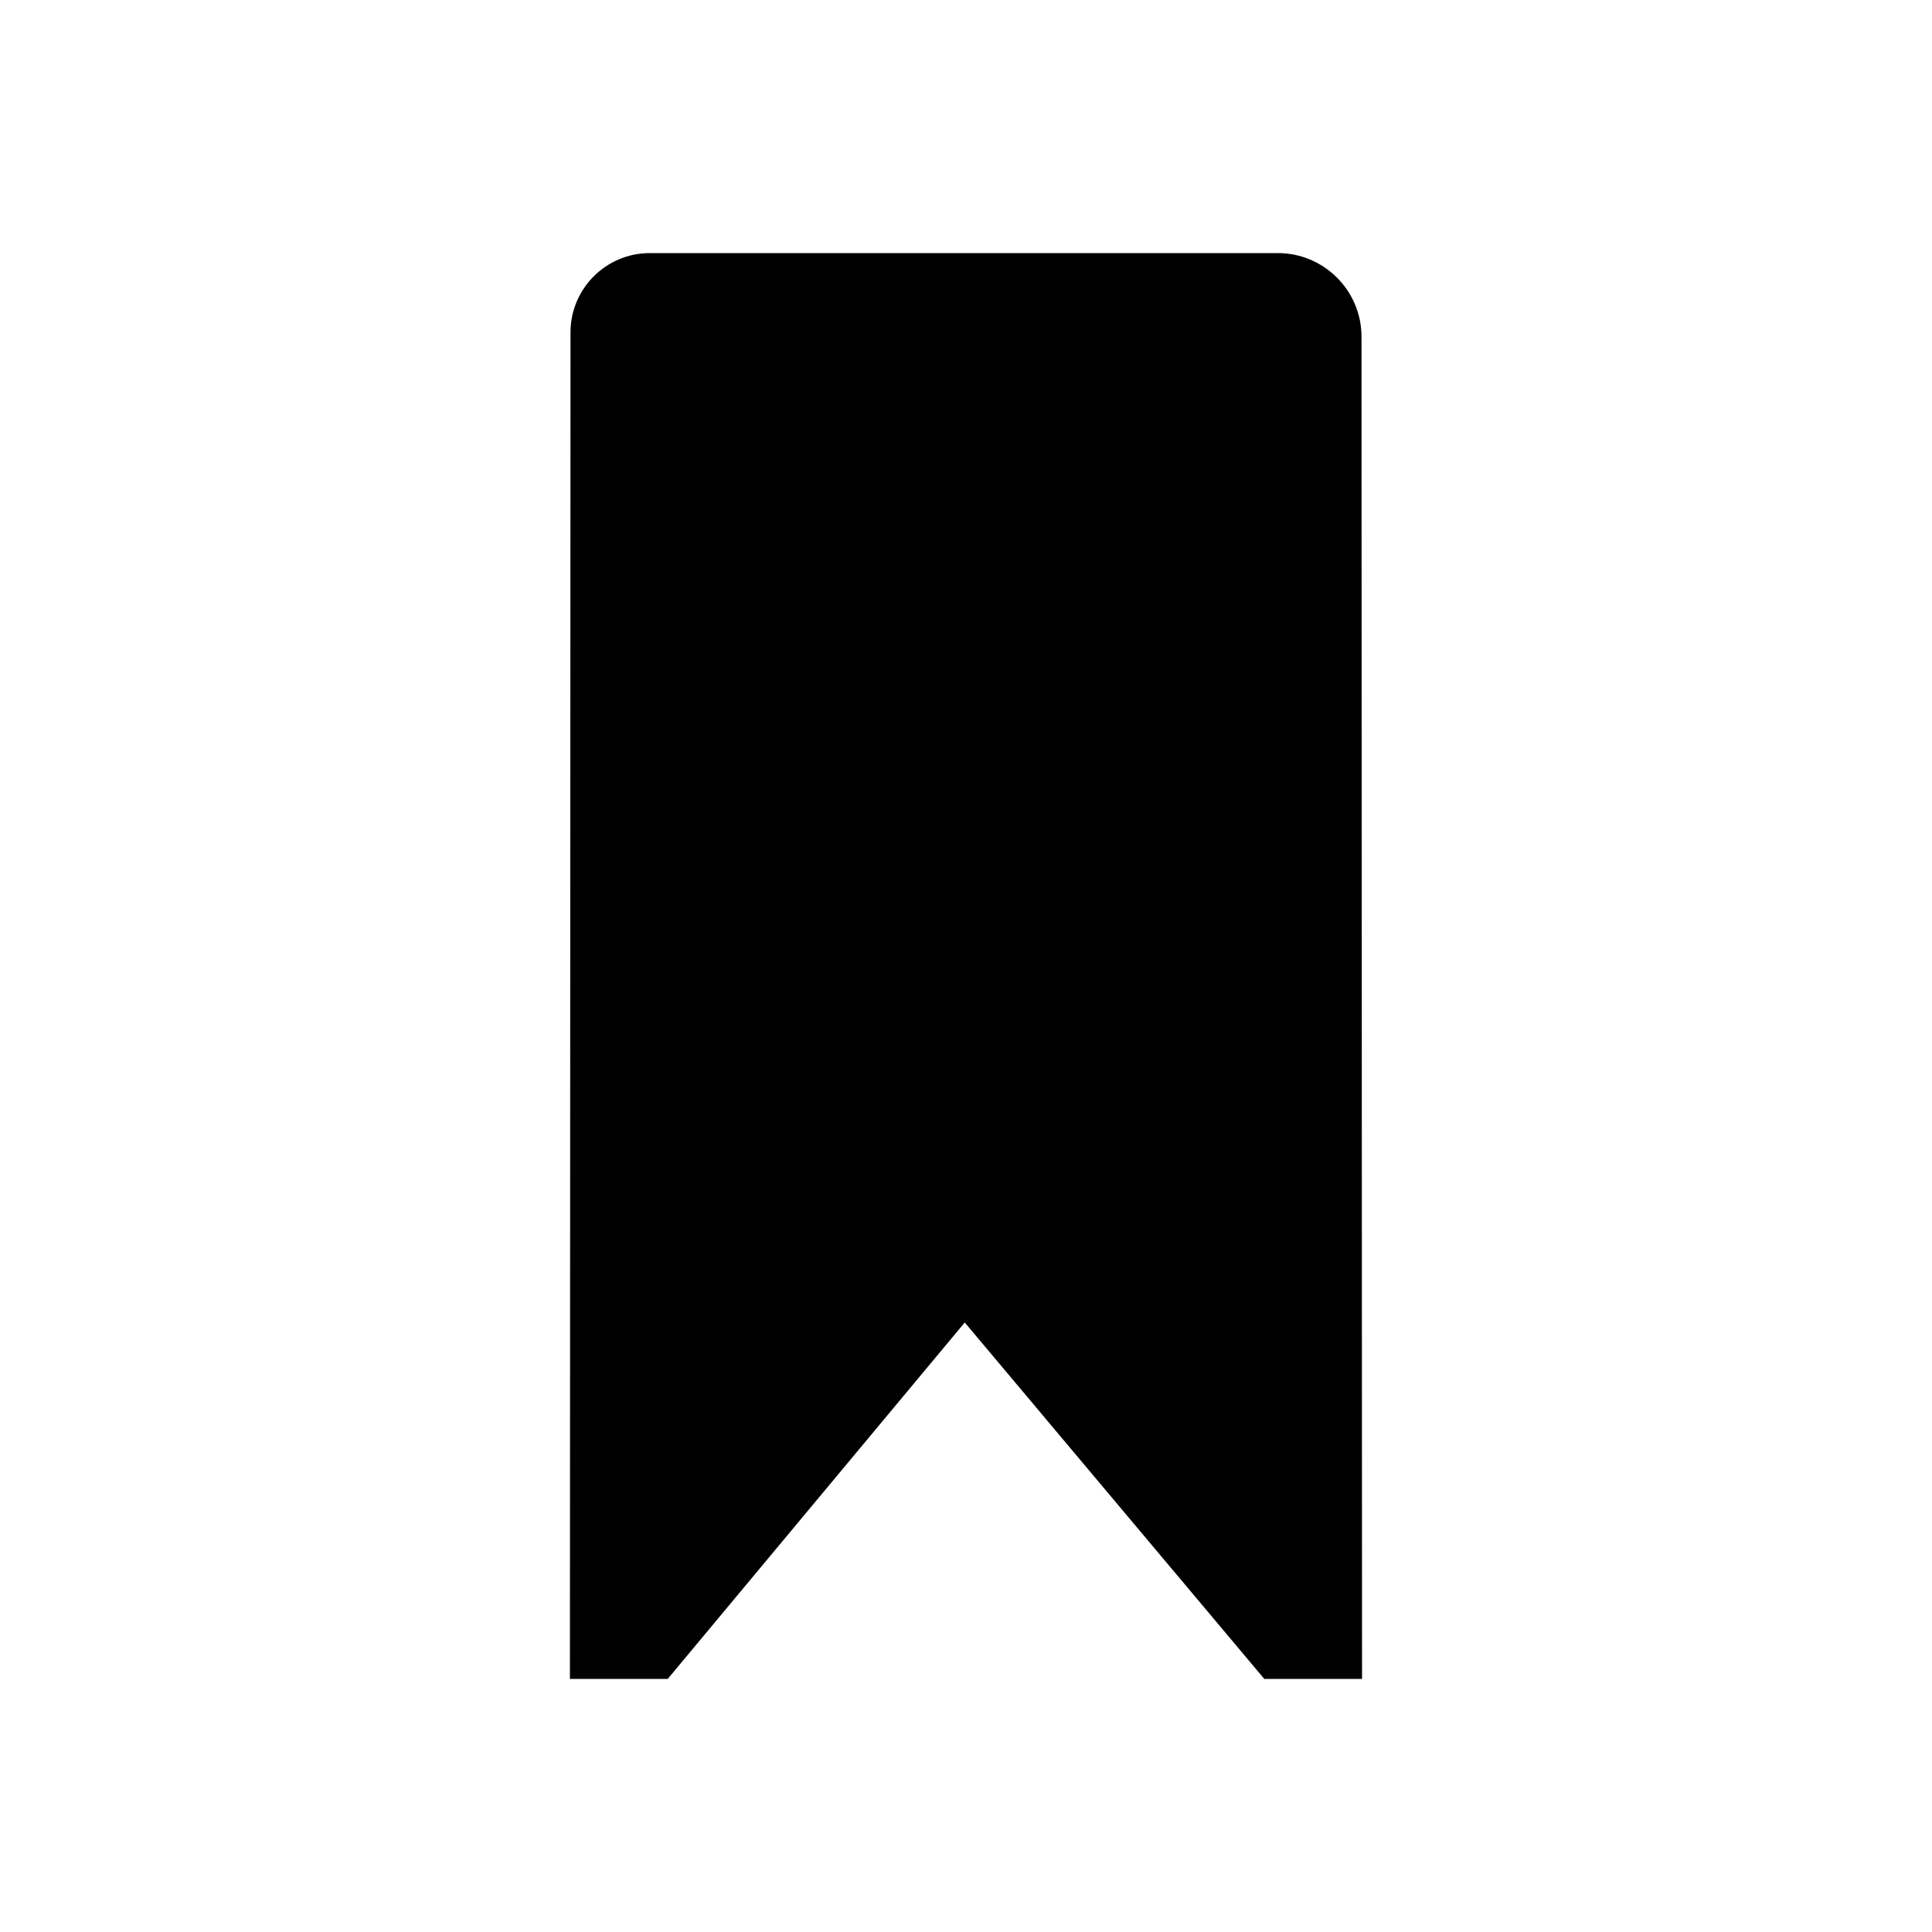
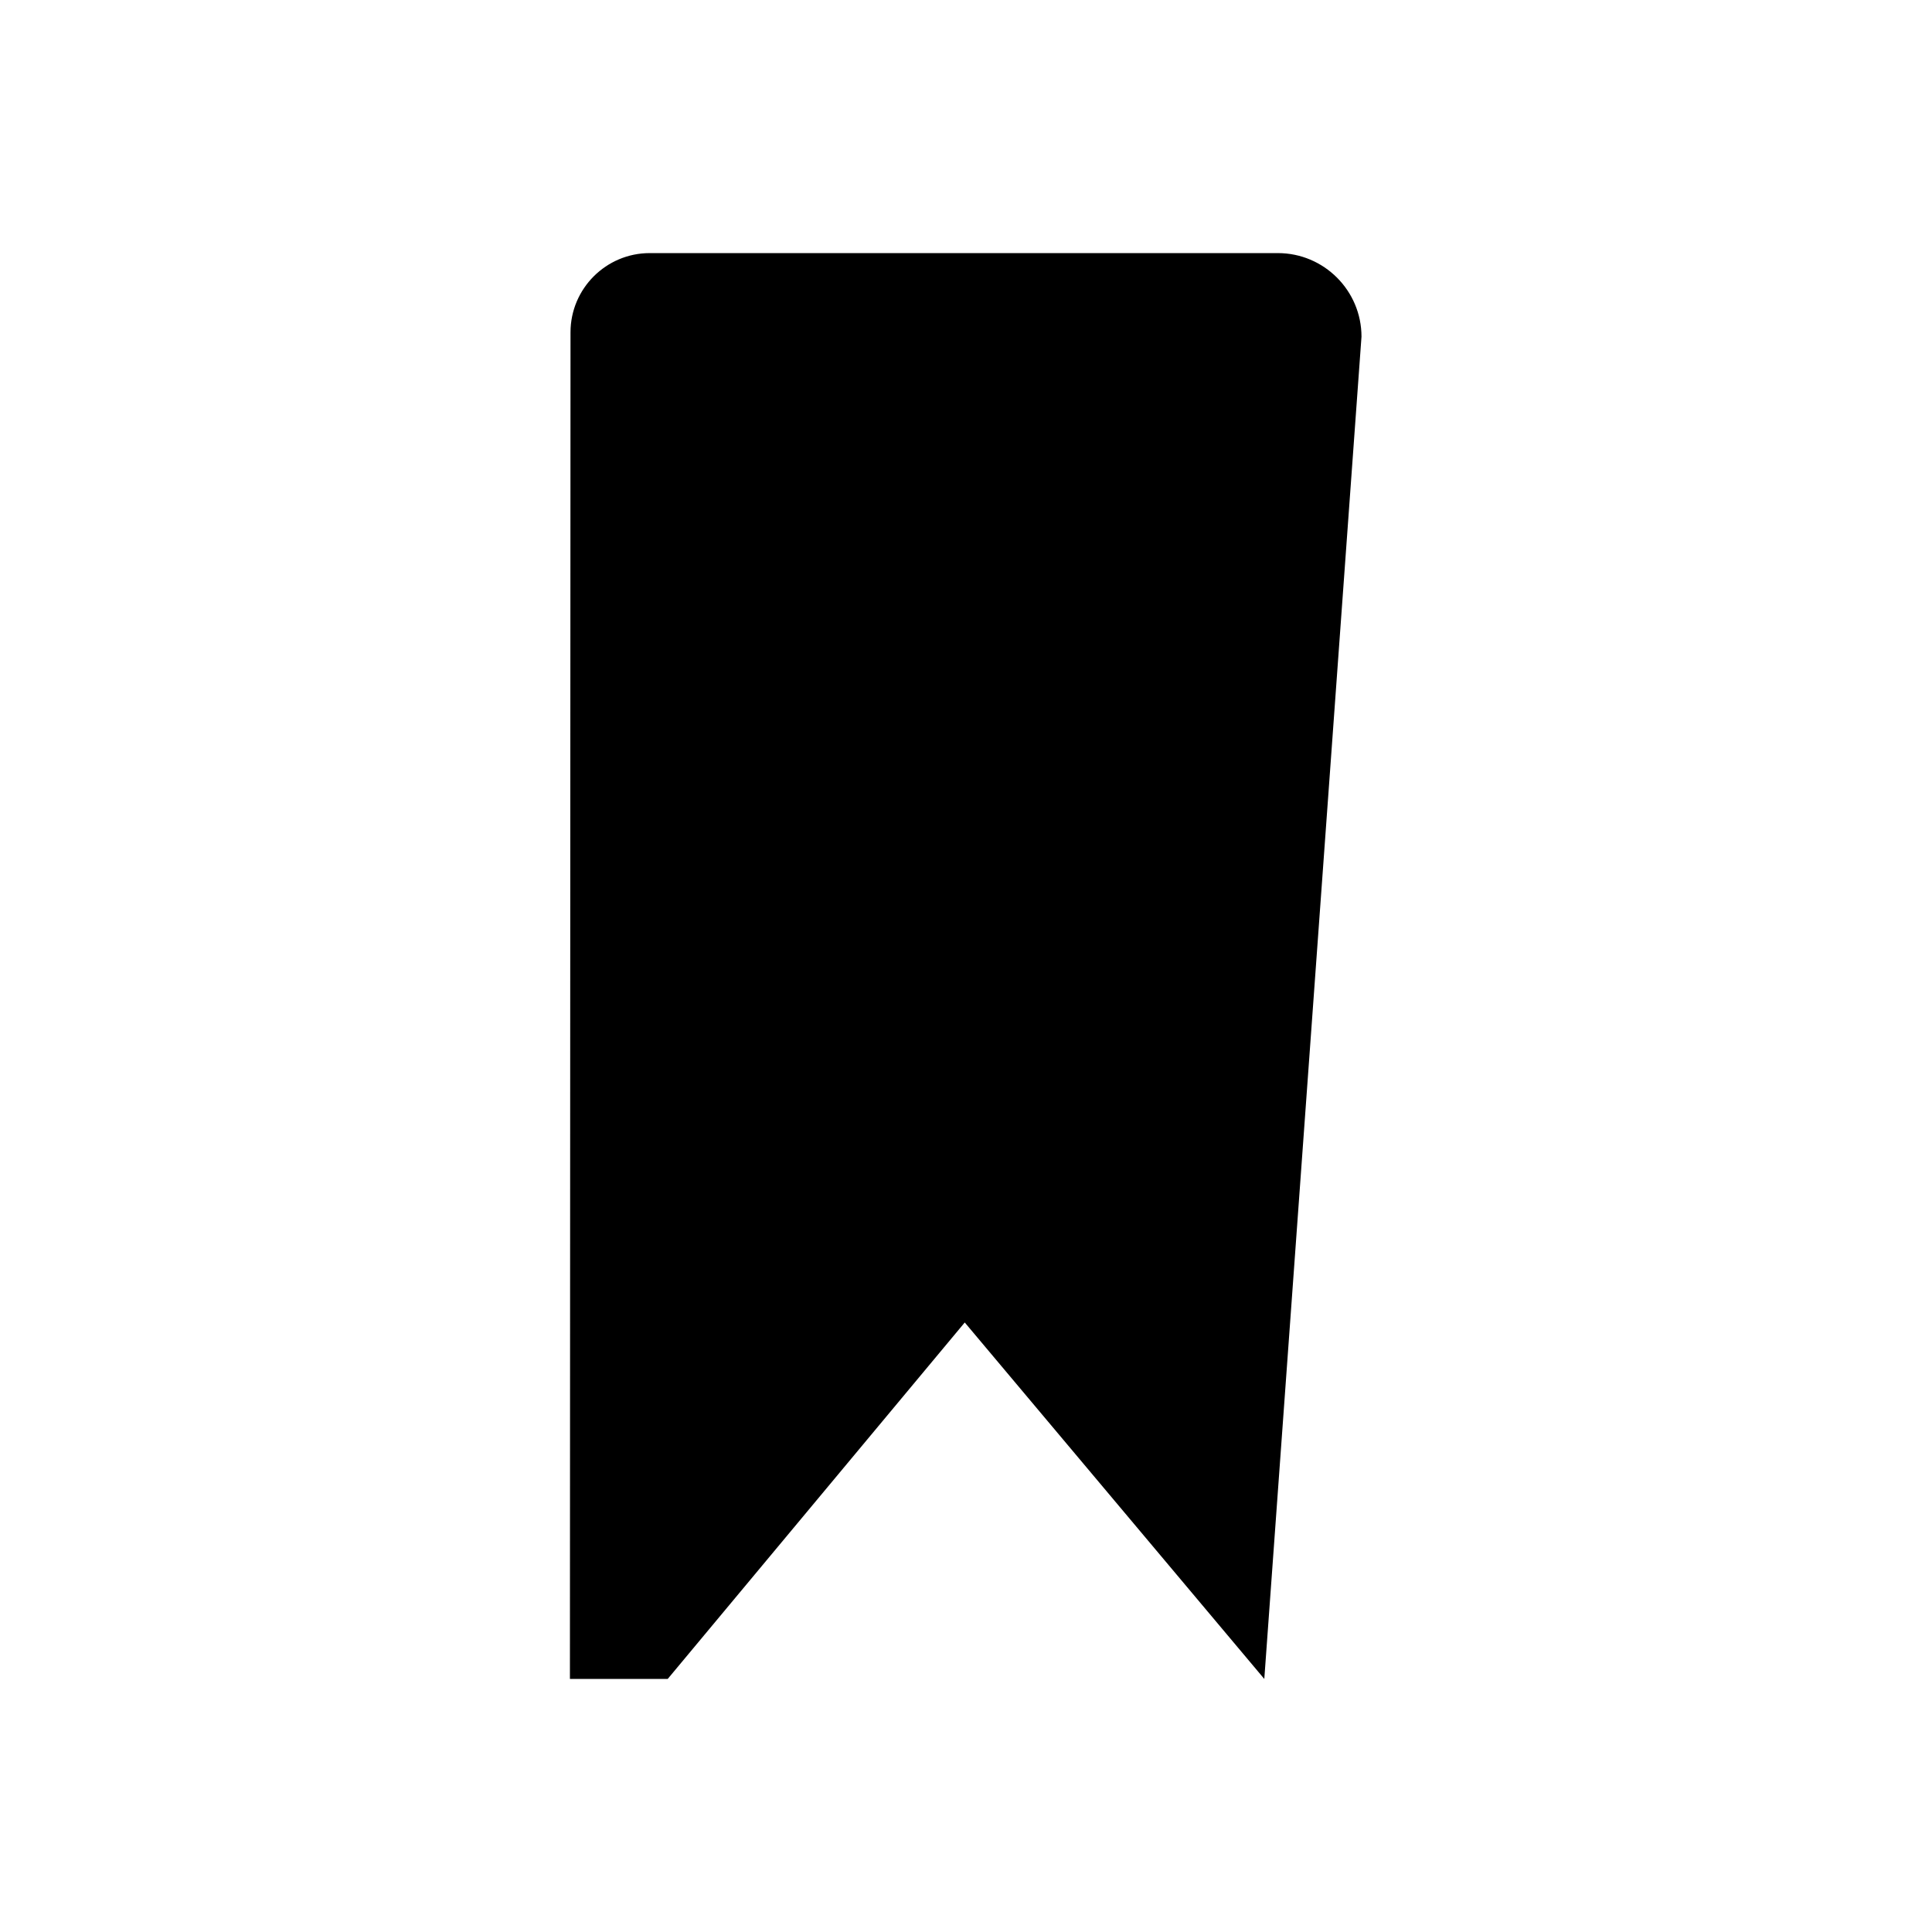
<svg xmlns="http://www.w3.org/2000/svg" fill="#000000" width="800px" height="800px" version="1.1" viewBox="144 144 512 512">
-   <path d="m504.81 233.23c0-12.219-9.941-22.156-22.156-22.156h-166.47c-11.566 0-20.98 9.406-20.992 20.98l-0.156 356.88h25.914l78.719-94.465 79.383 94.465h25.902z" />
+   <path d="m504.81 233.23c0-12.219-9.941-22.156-22.156-22.156h-166.47c-11.566 0-20.98 9.406-20.992 20.98l-0.156 356.88h25.914l78.719-94.465 79.383 94.465z" />
</svg>